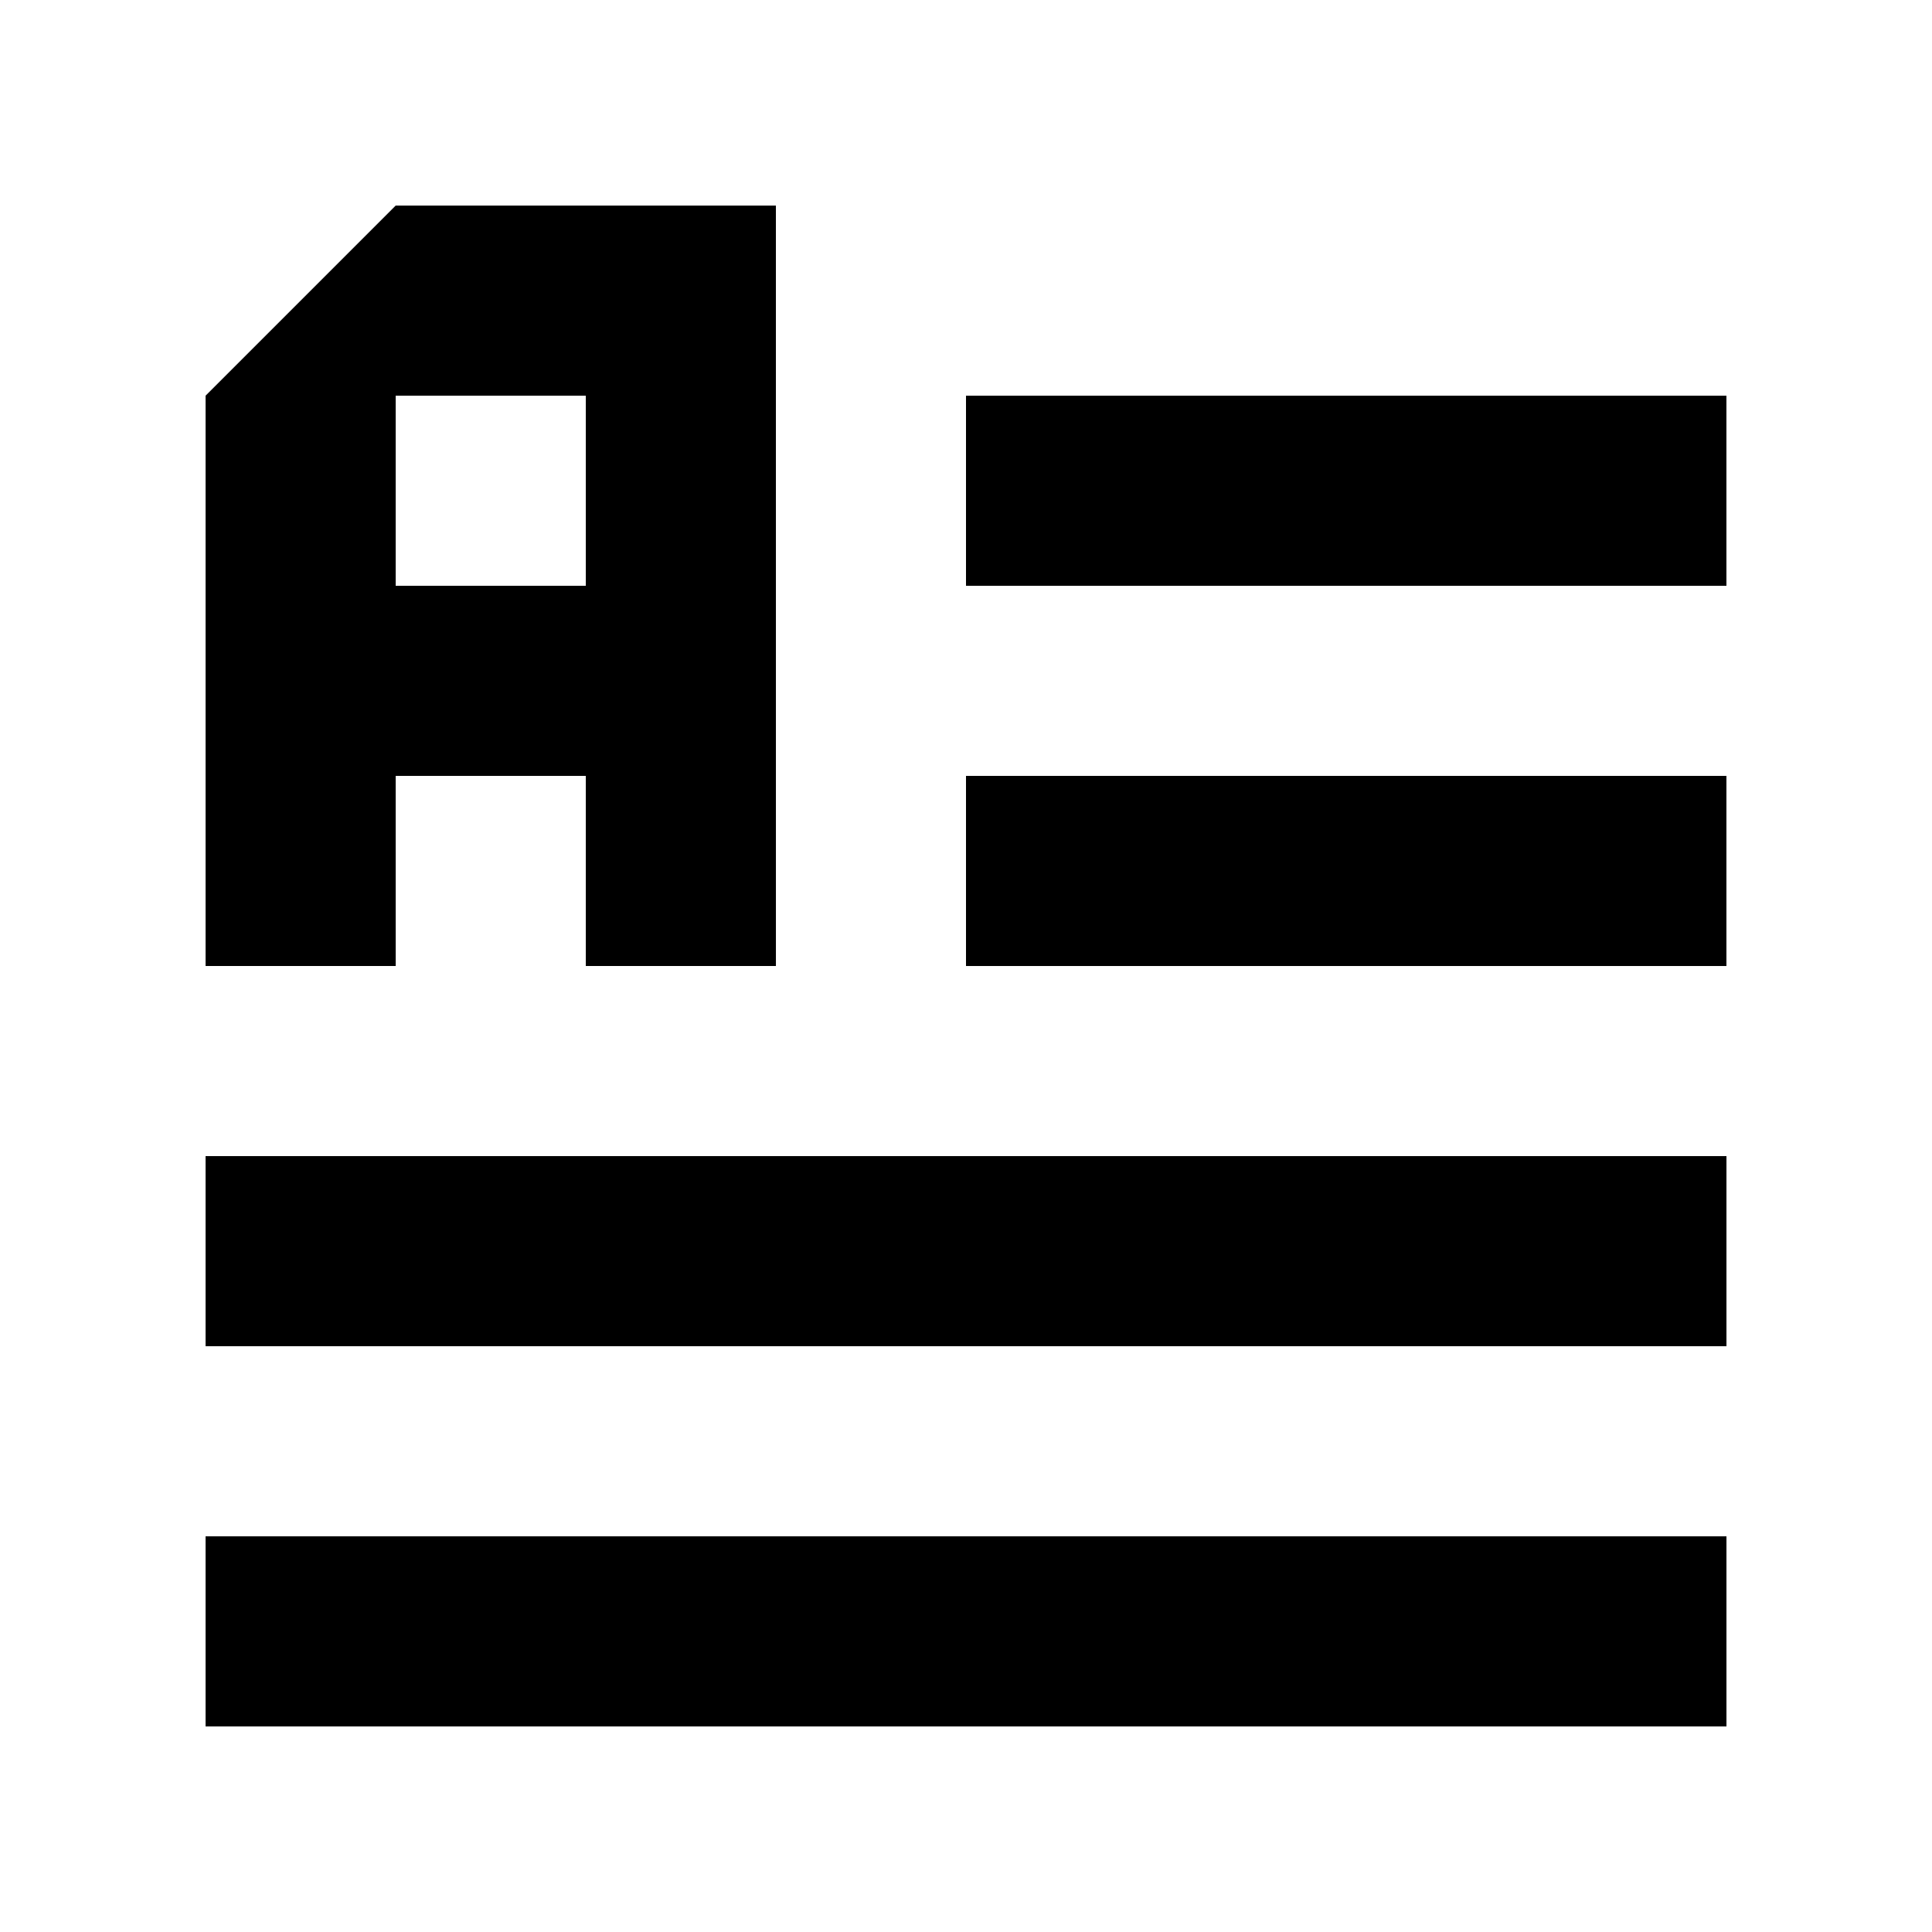
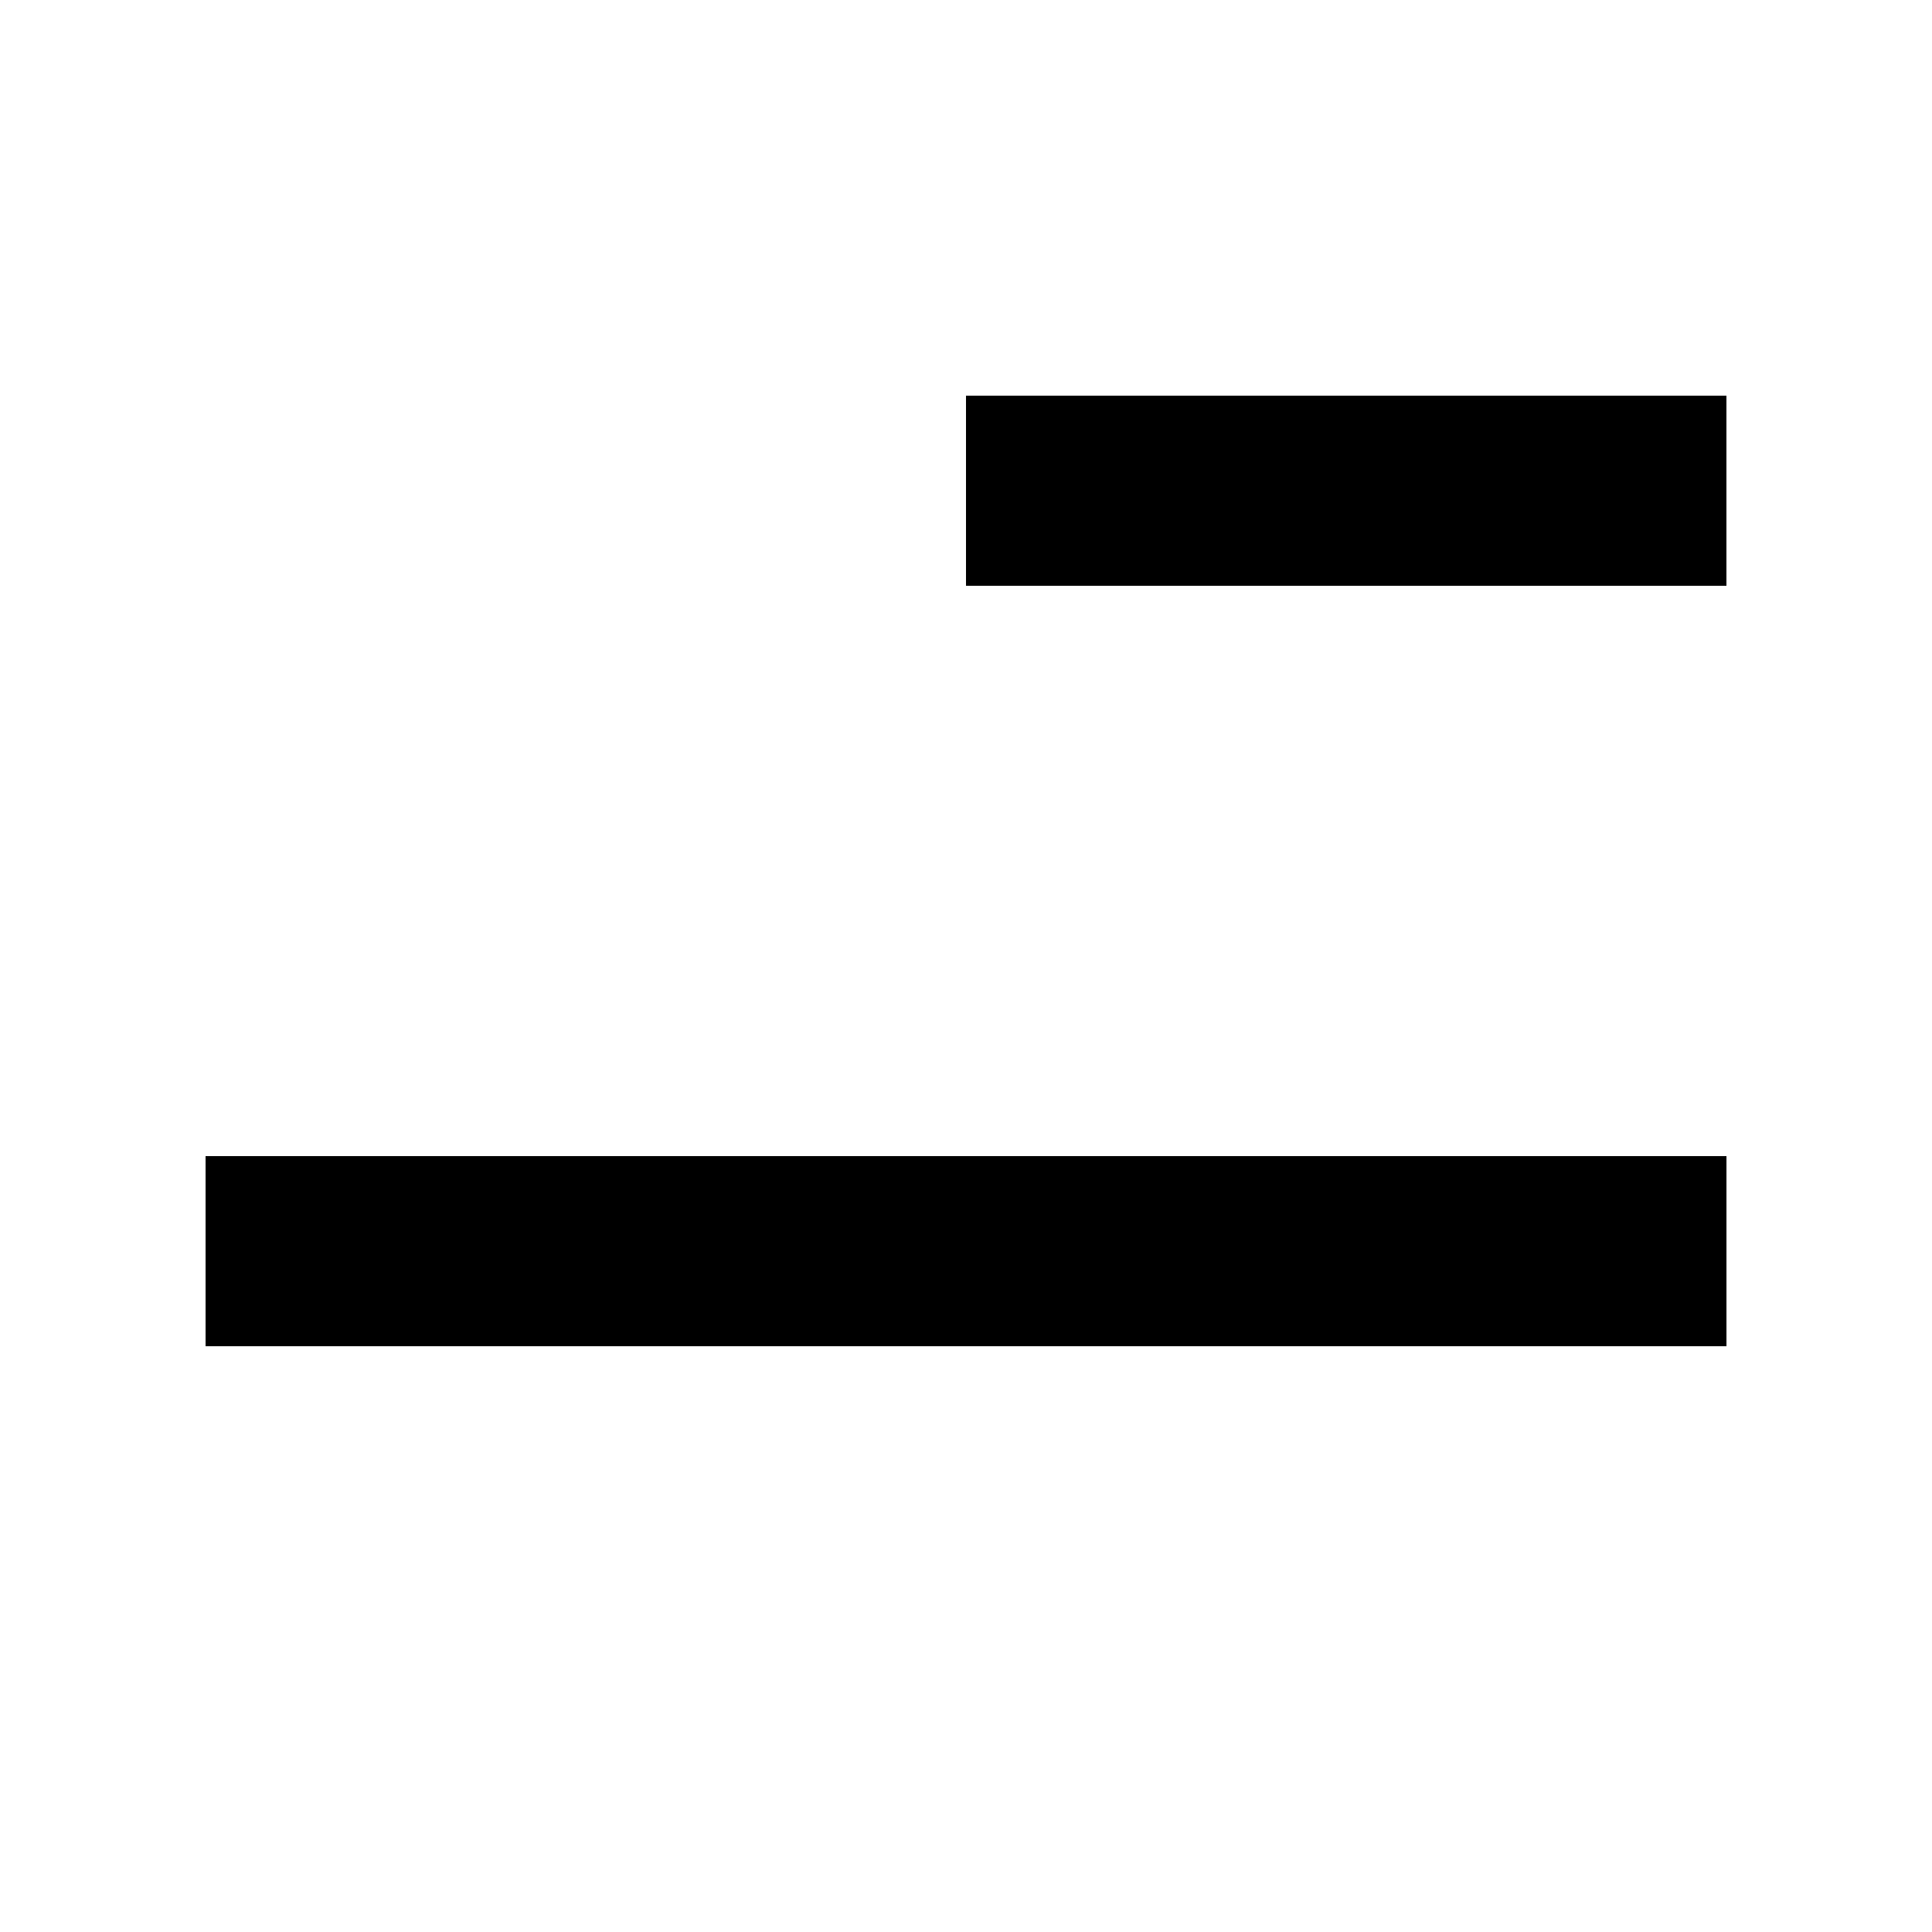
<svg xmlns="http://www.w3.org/2000/svg" fill="#000000" width="800px" height="800px" version="1.1" viewBox="144 144 512 512">
  <g>
    <path d="m400 248.86h201.52v50.383h-201.52z" />
-     <path d="m400 349.62h201.52v50.383h-201.52z" />
    <path d="m198.48 450.38h403.05v50.383h-403.05z" />
-     <path d="m198.48 551.14h403.05v50.383h-403.05z" />
-     <path d="m248.86 198.48-50.379 50.379v151.14h50.383l-0.004-50.383h50.383v50.383h50.383l-0.004-201.52zm50.383 100.76h-50.383v-50.383h50.383z" />
  </g>
</svg>